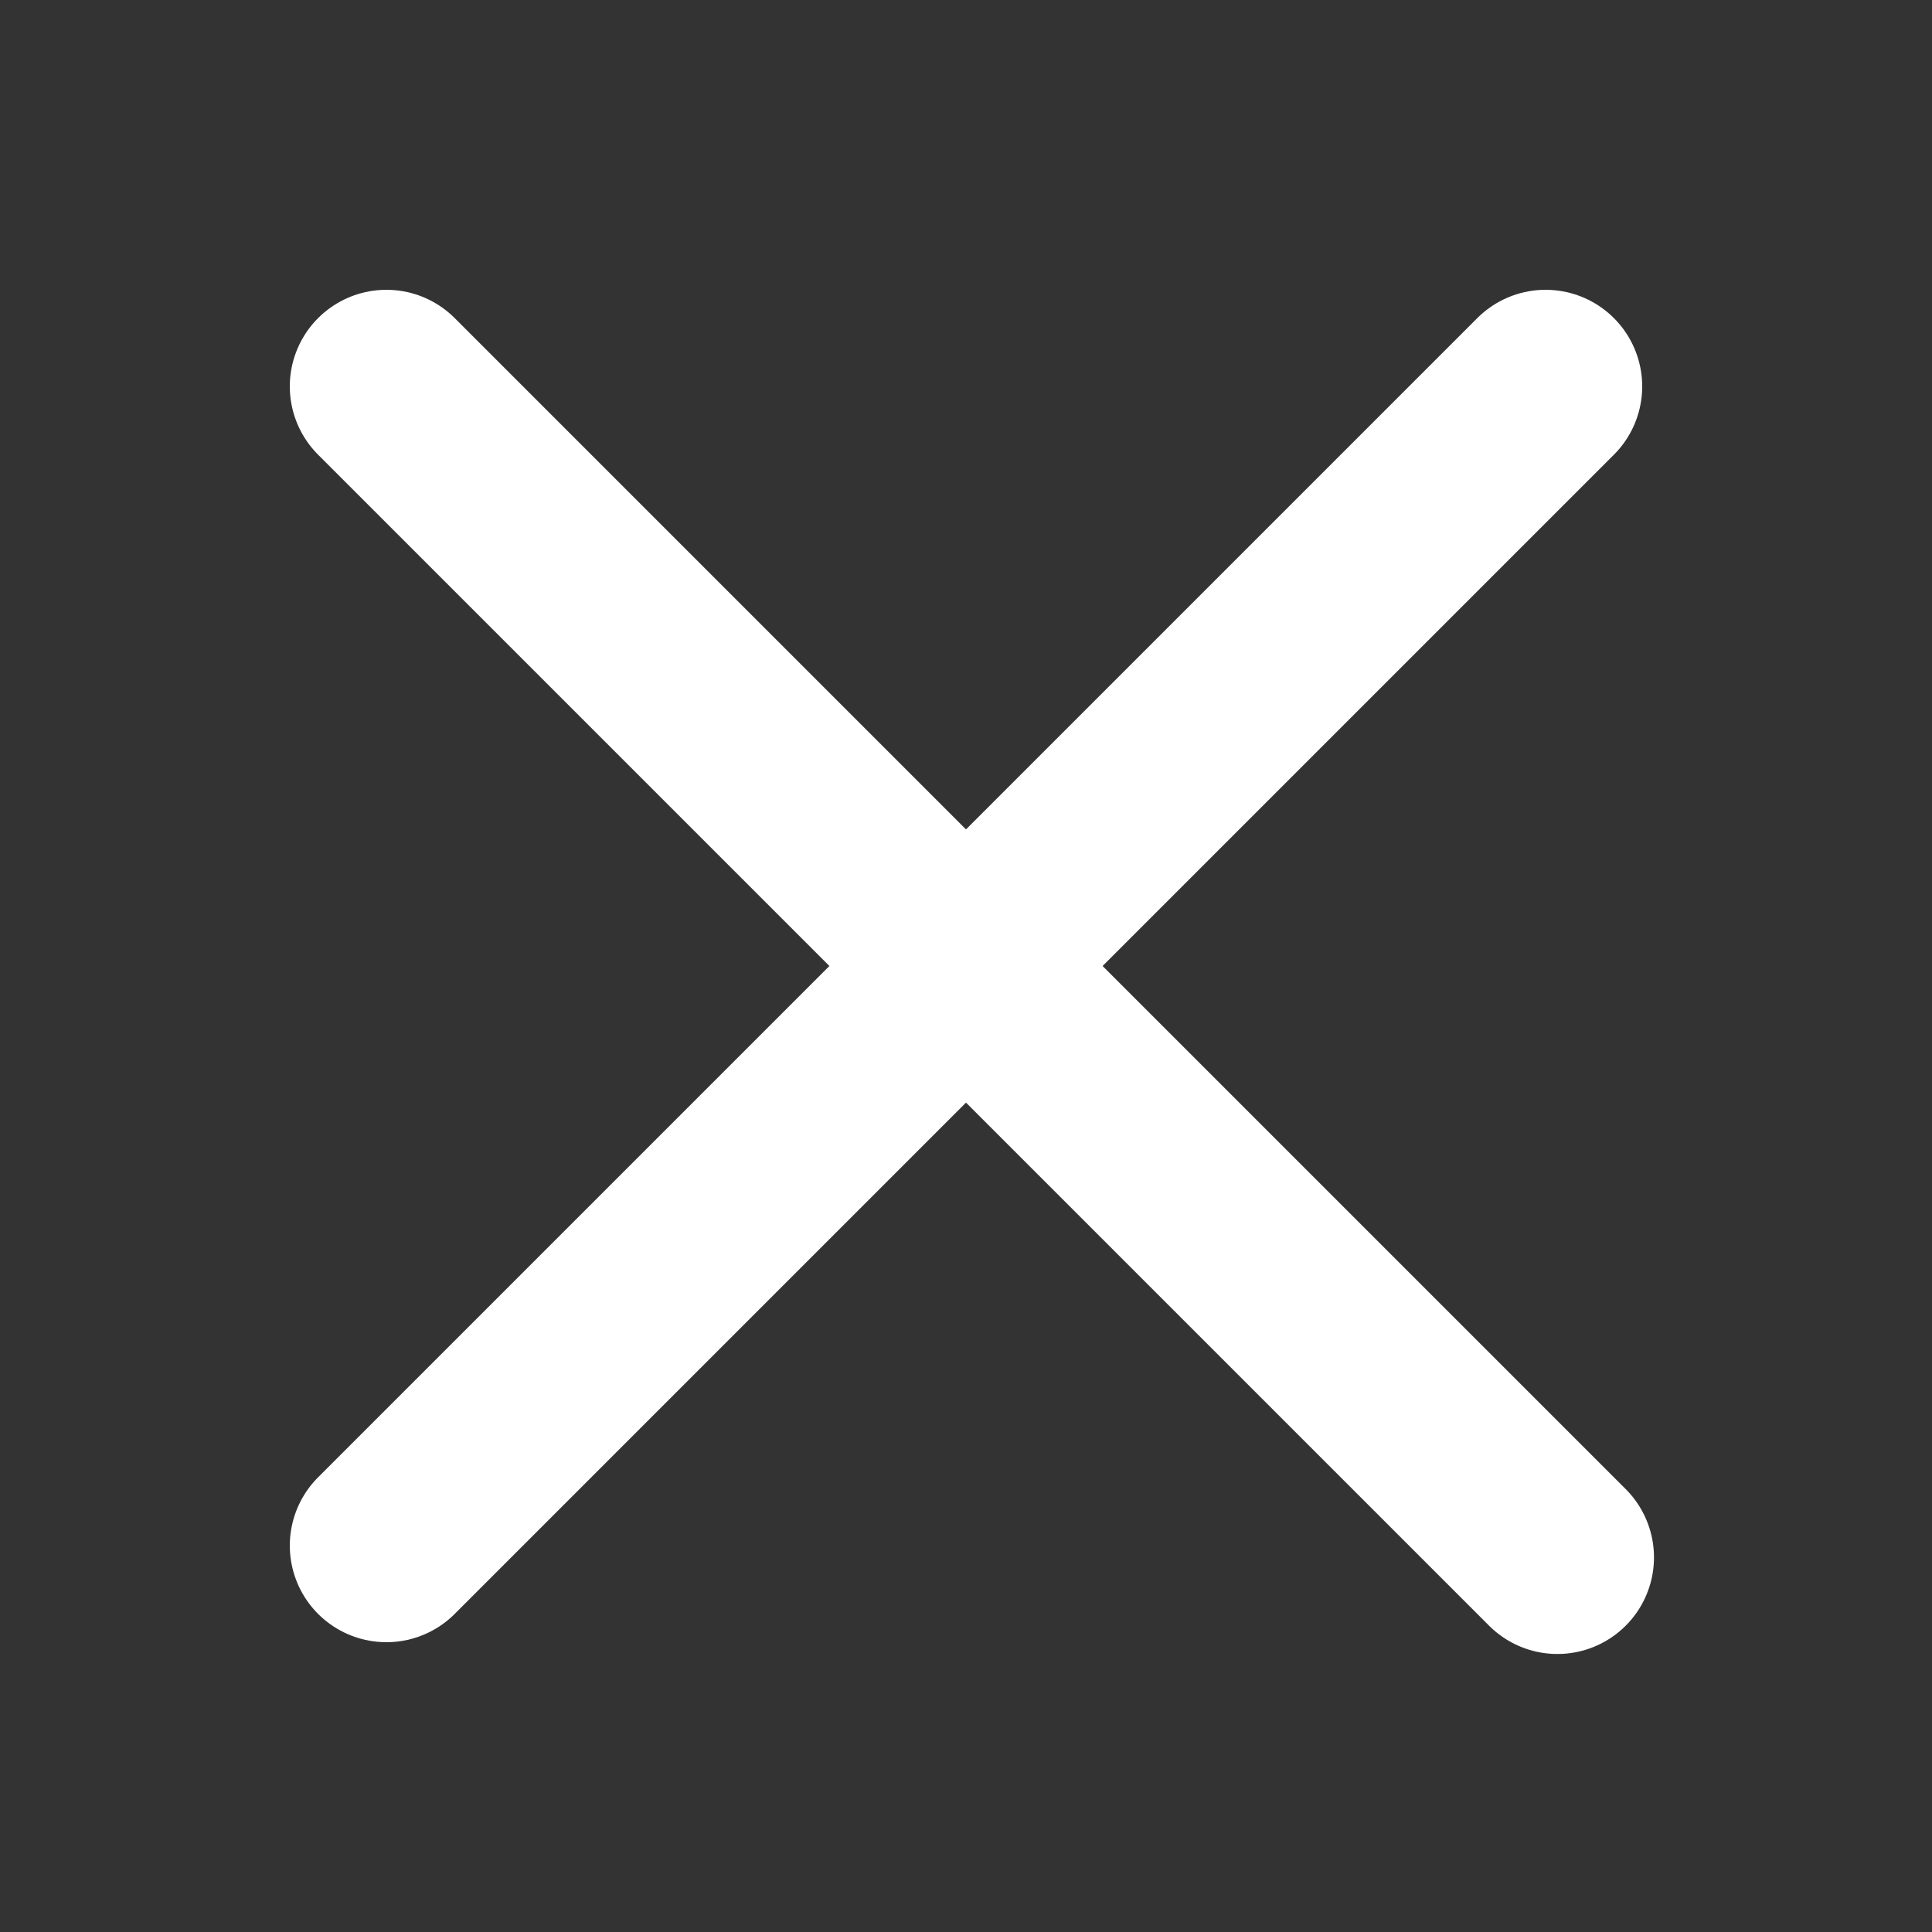
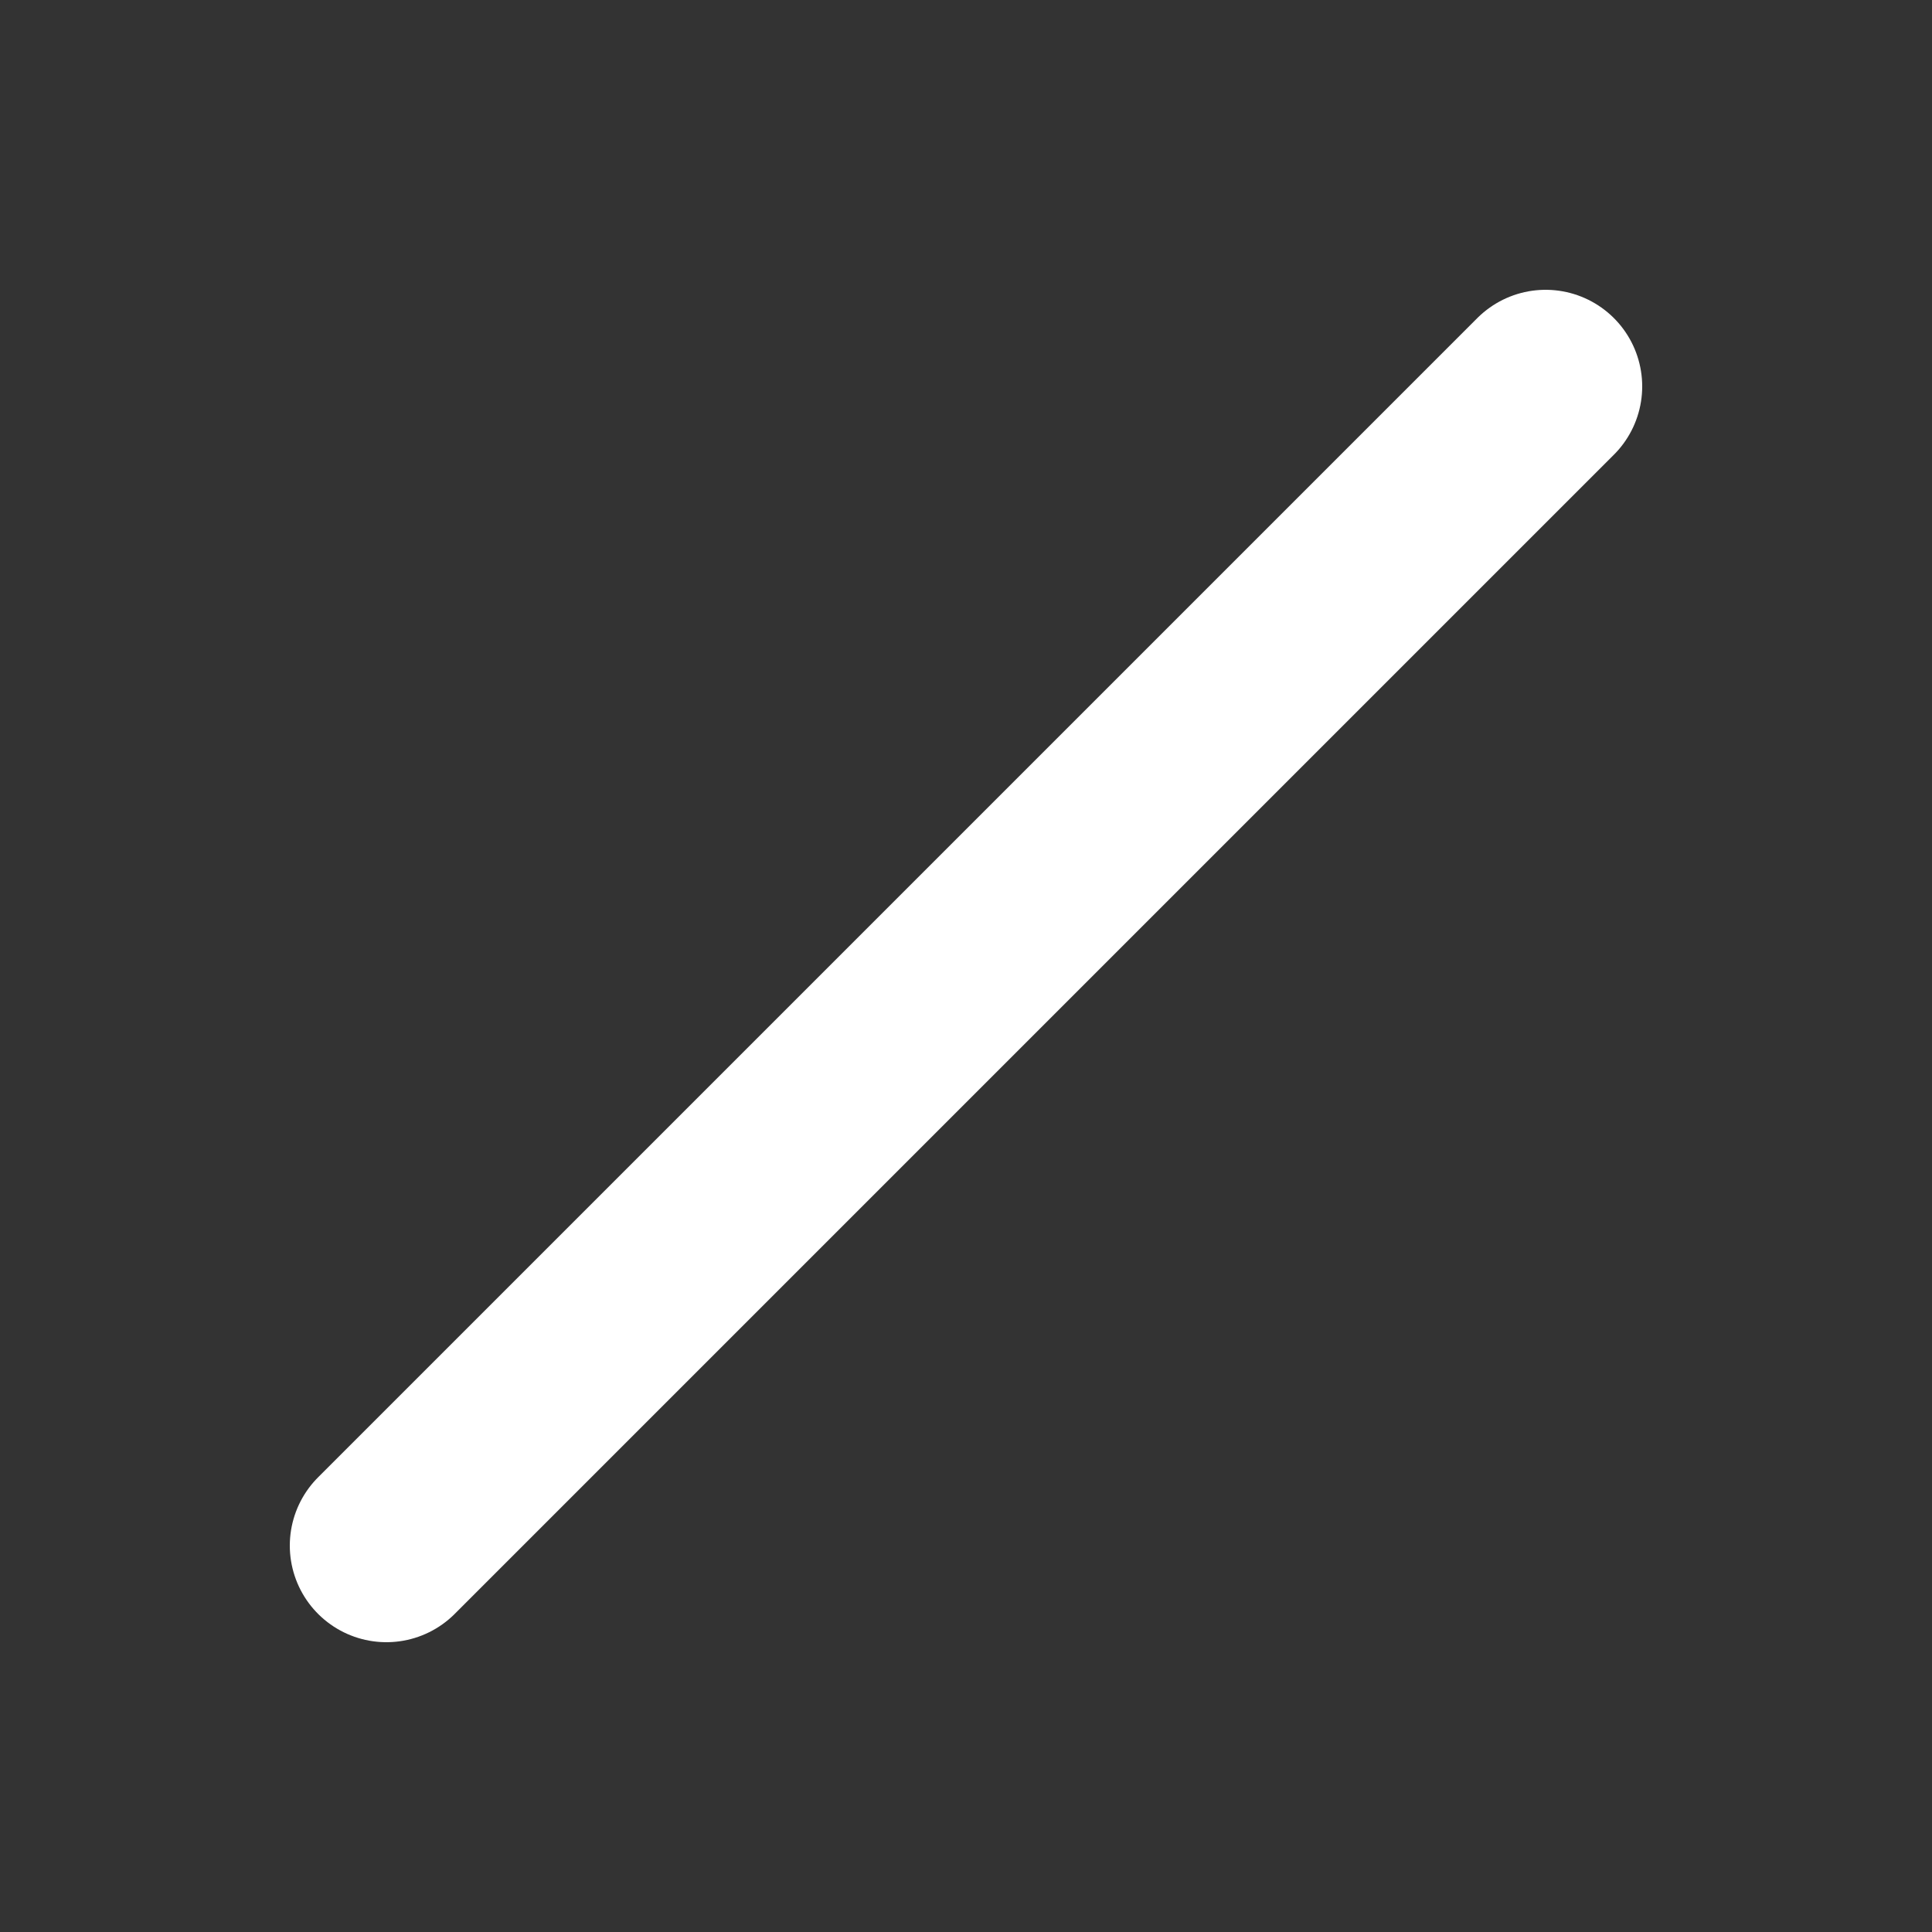
<svg xmlns="http://www.w3.org/2000/svg" id="icon_x_20_white" width="20" height="20" viewBox="0 0 20 20">
  <rect x="0" y="0" width="20" height="20" fill="#333333" stroke="none" />
-   <rect id="사각형_629" data-name="사각형 629" width="20" height="20" fill="none" />
  <g id="그룹_11" data-name="그룹 11" transform="translate(2.837 2.837)">
    <line id="선_2" data-name="선 2" y1="12" x2="12" transform="translate(1.163 1.163)" fill="none" stroke="#fff" stroke-linecap="round" stroke-width="2" />
-     <line id="선_3" data-name="선 3" x1="12.122" y1="12.122" transform="translate(1.163 1.163)" fill="none" stroke="#fff" stroke-linecap="round" stroke-width="2" />
  </g>
</svg>